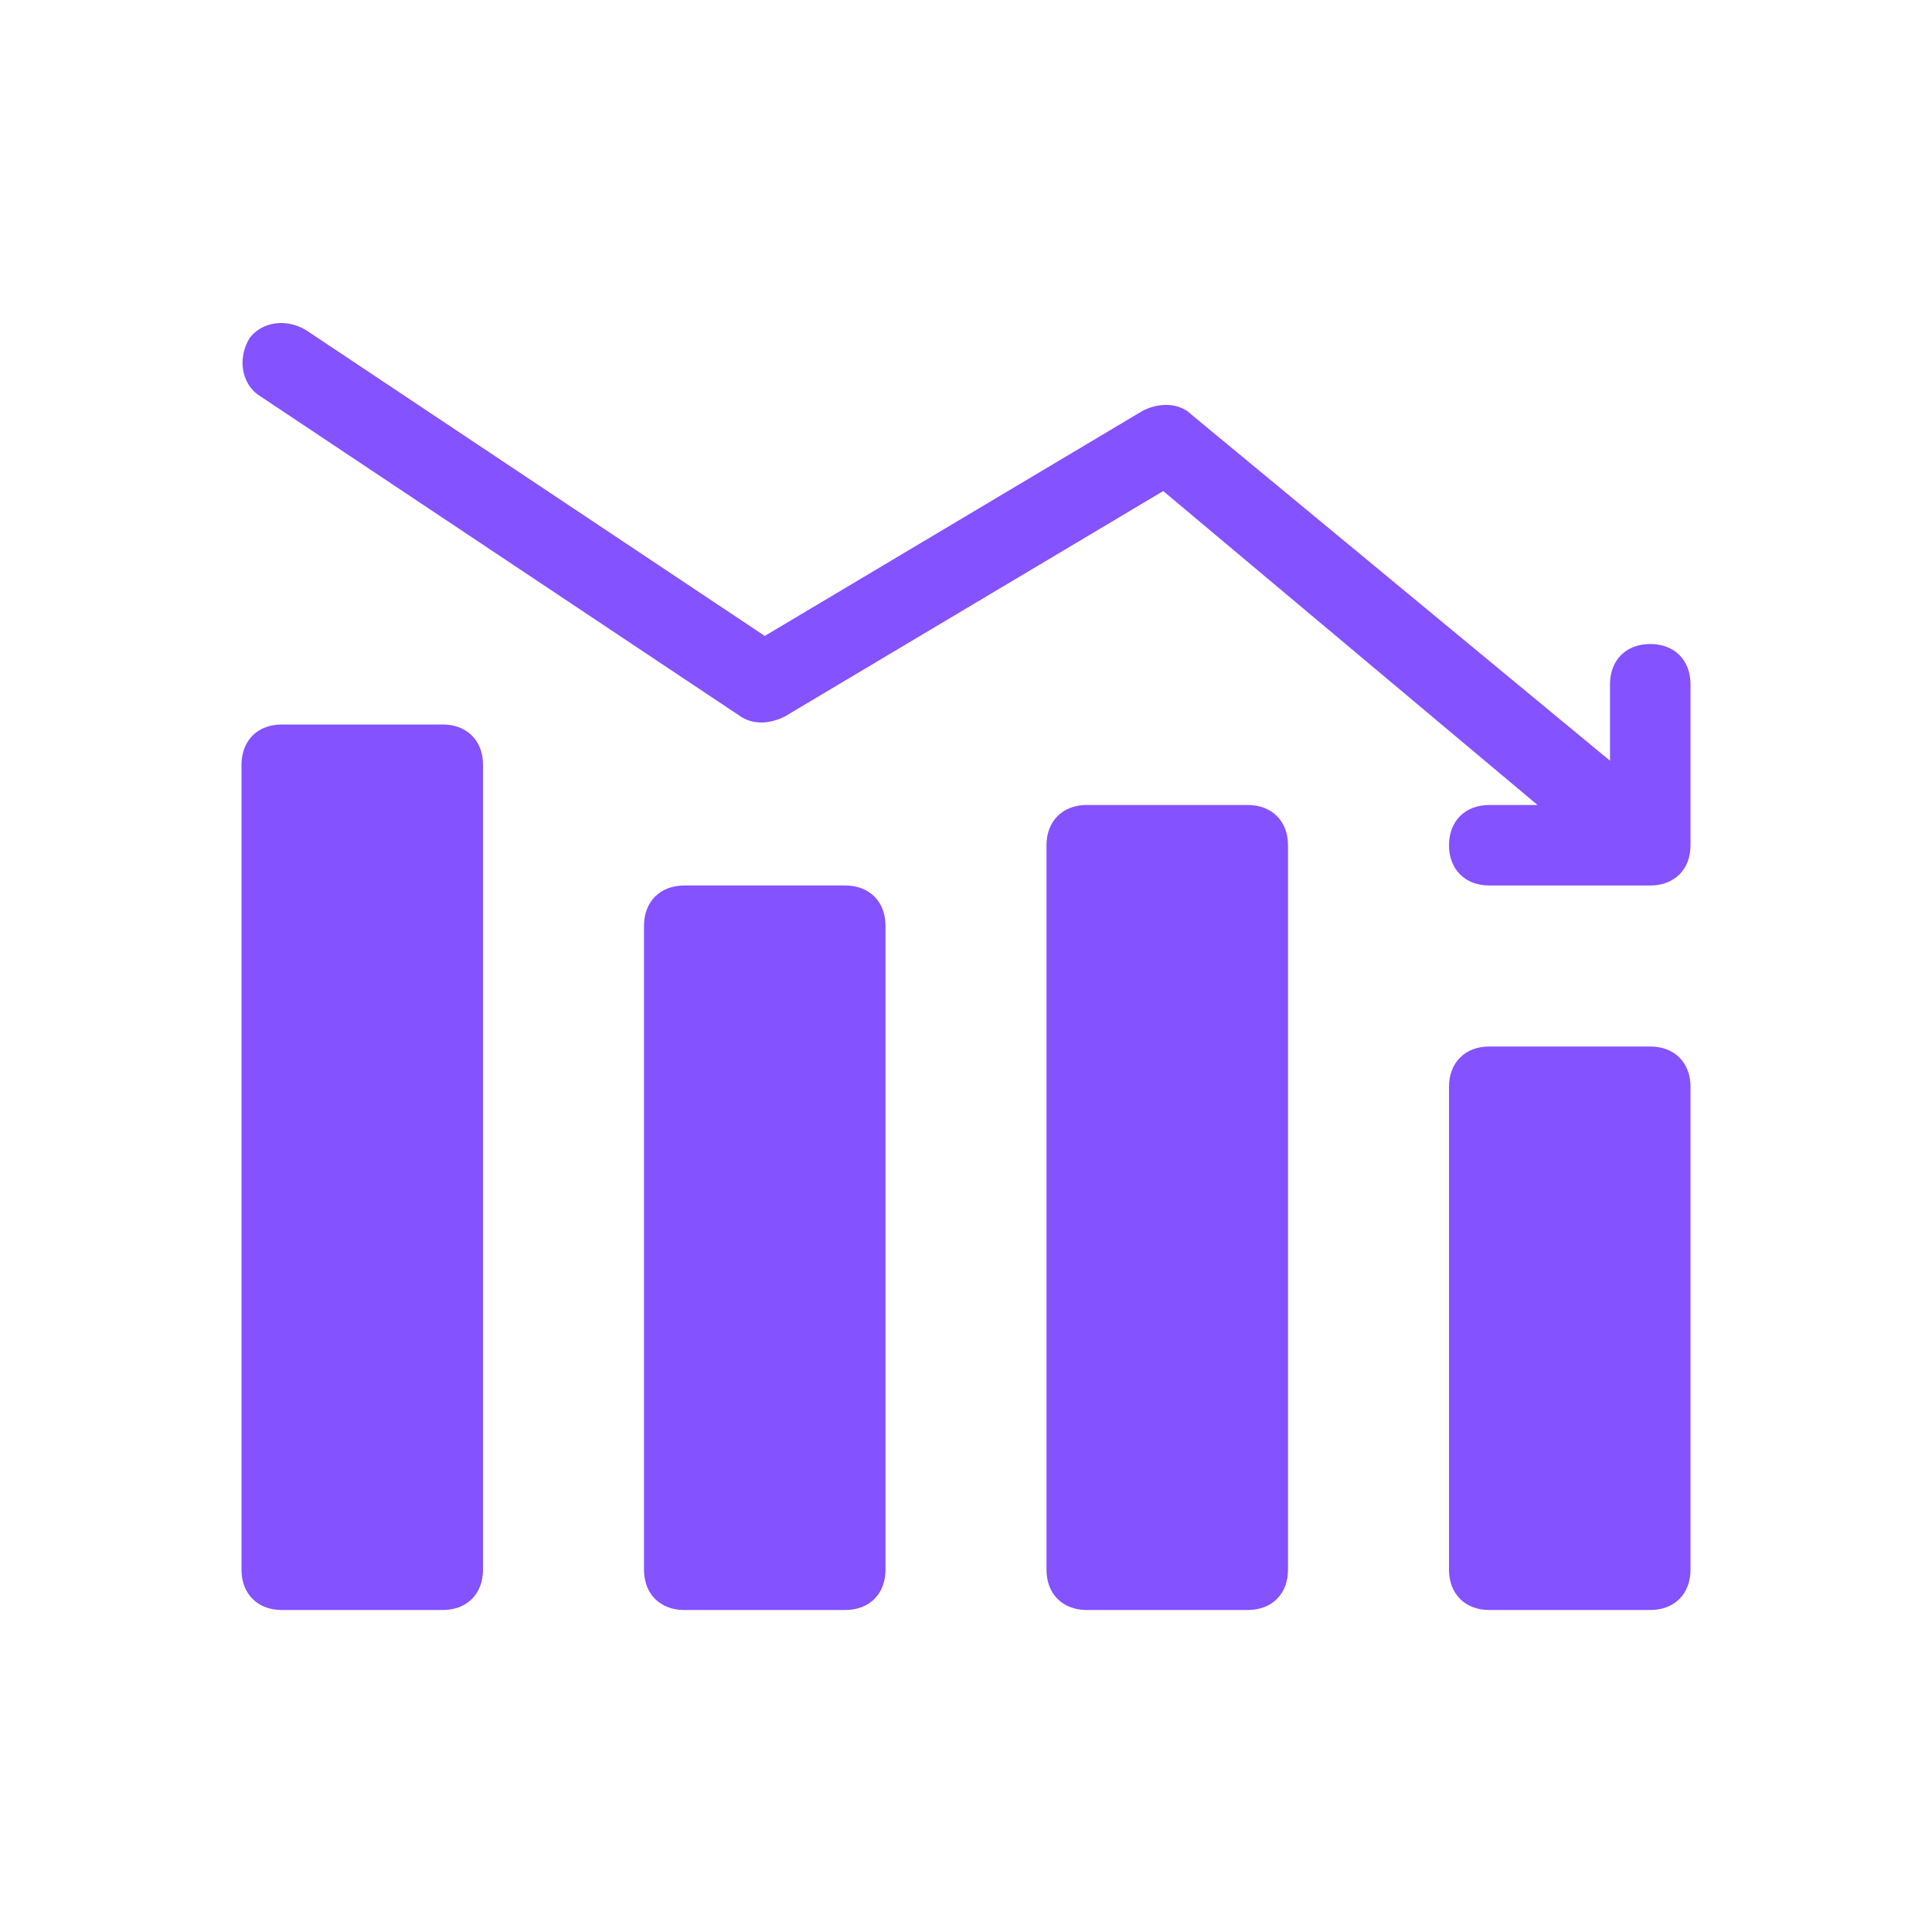
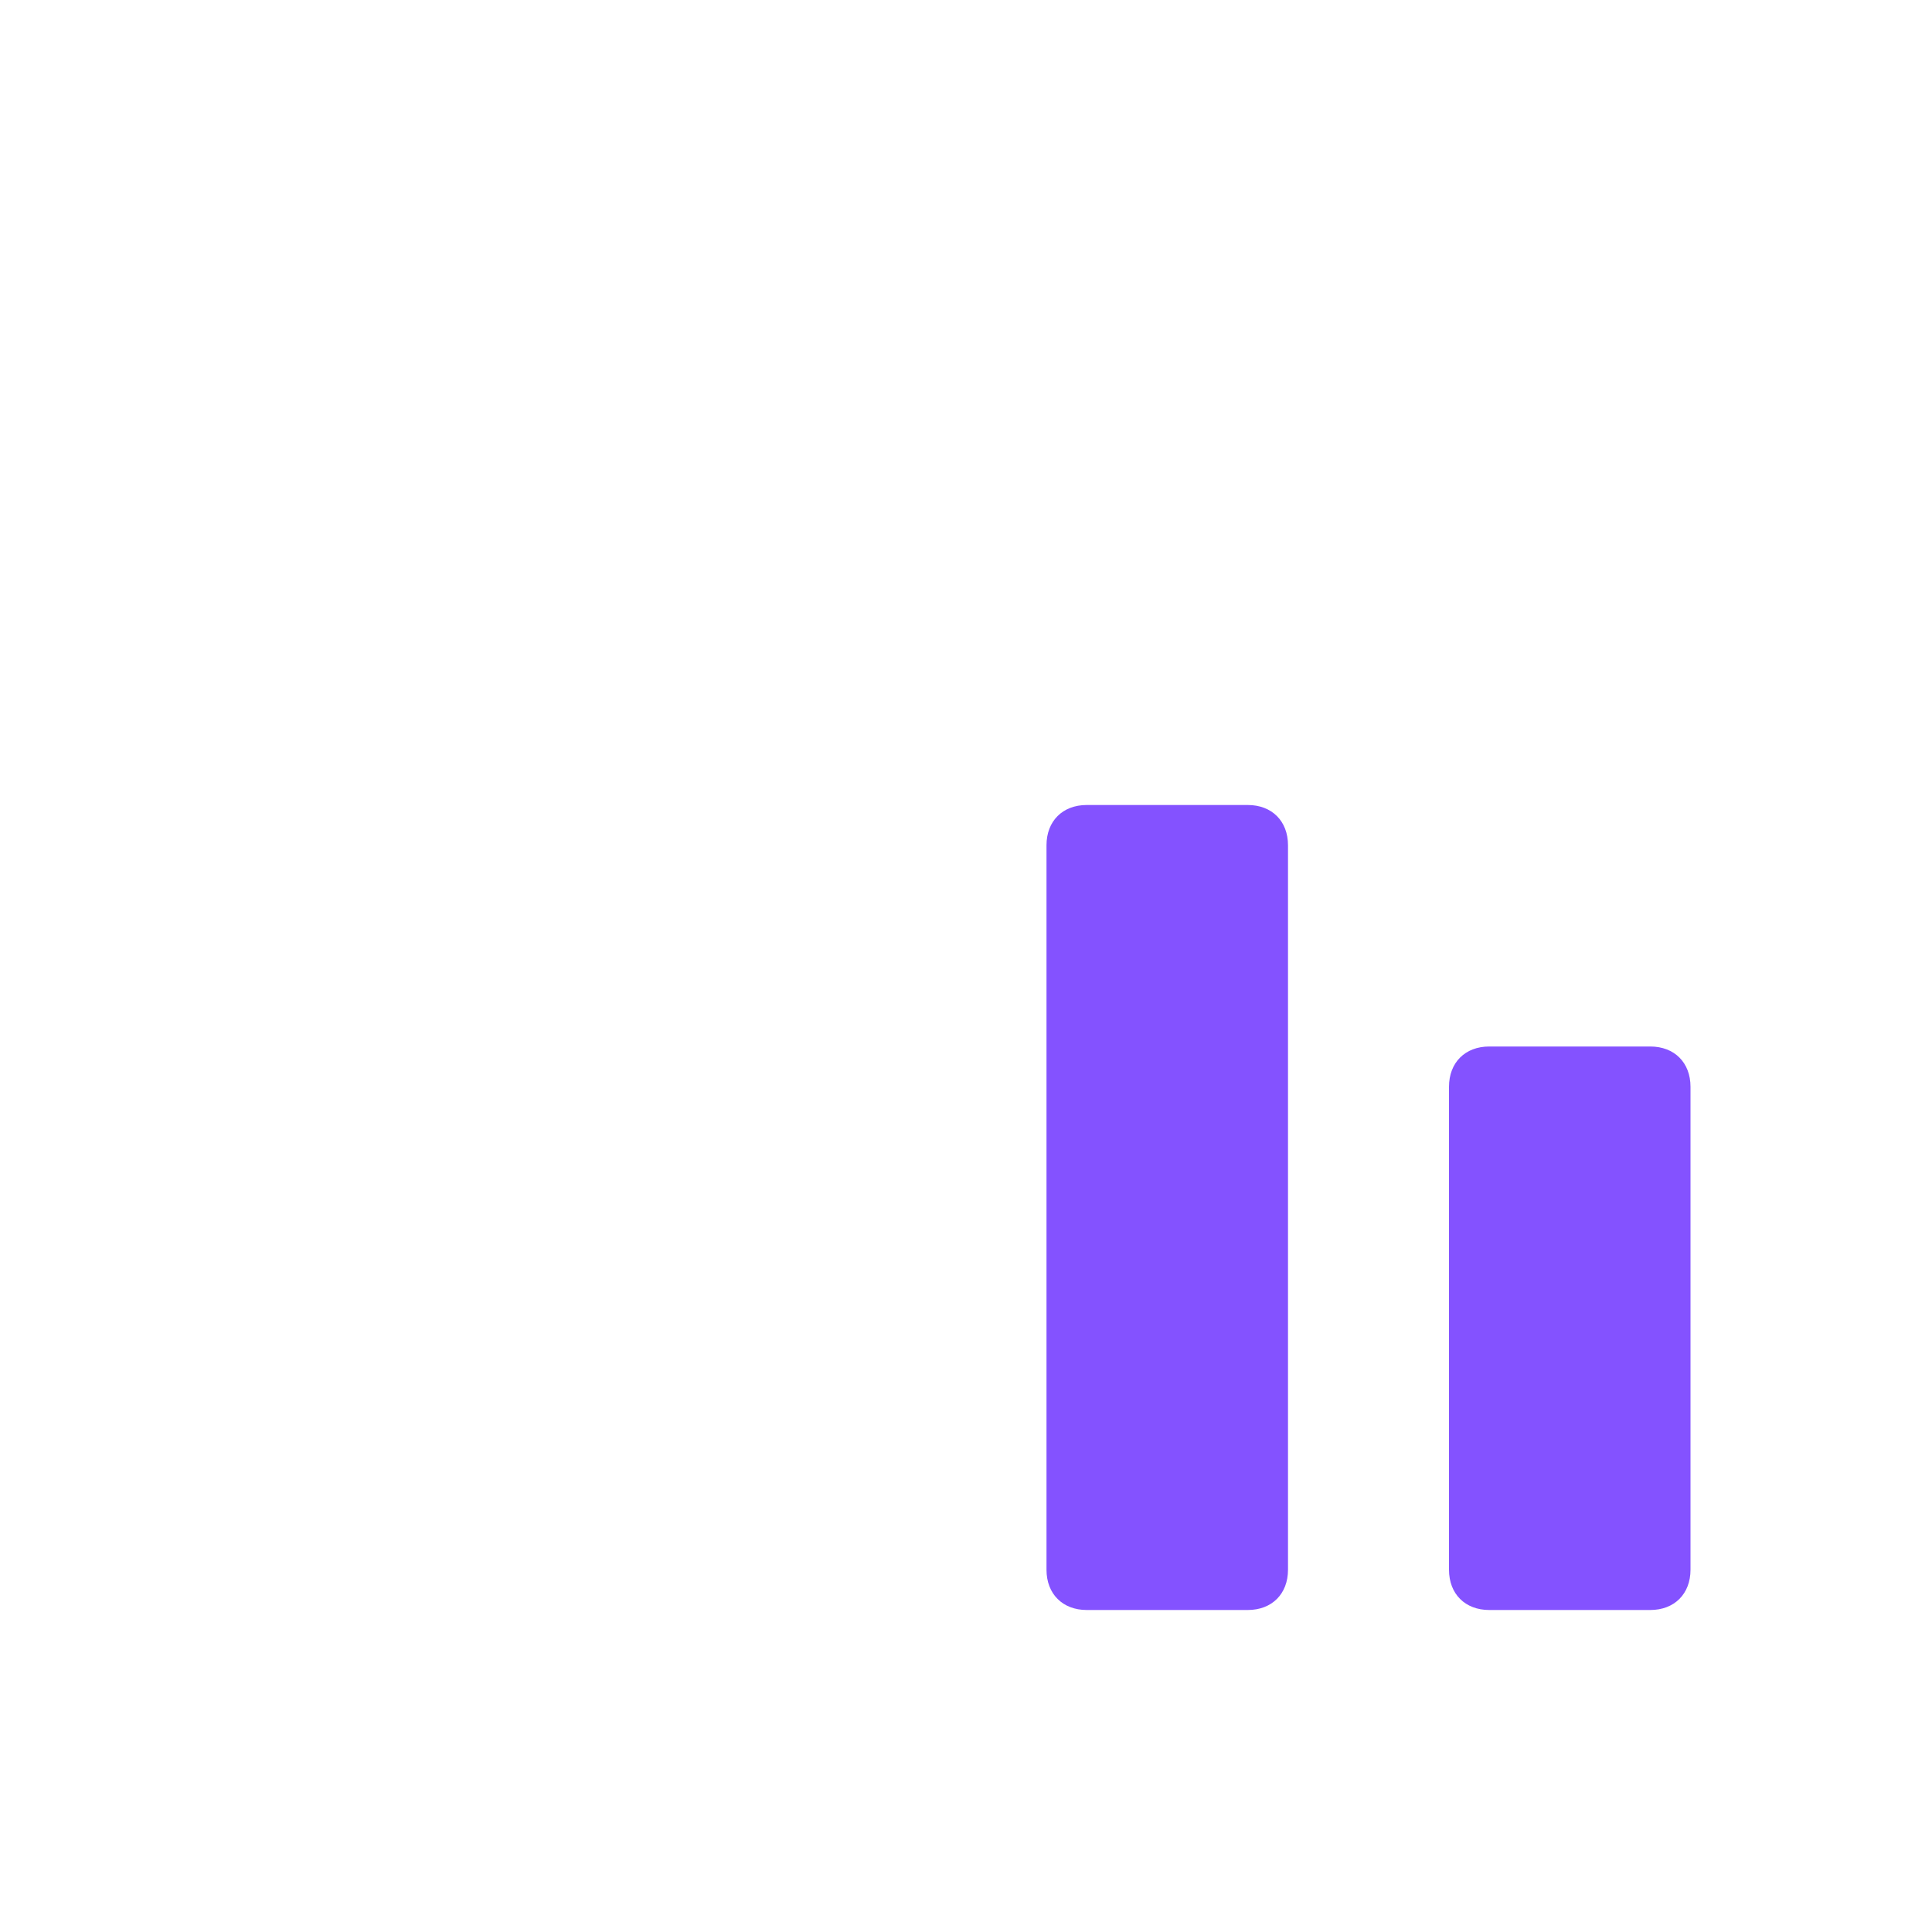
<svg xmlns="http://www.w3.org/2000/svg" enable-background="new 0 0 48 48" viewBox="0 0 48 48">
  <g fill="#8452ff">
-     <path d="m41 16c-.6 0-1 .4-1 1v1.9l-10.4-8.6c-.3-.3-.8-.3-1.2-.1l-9.4 5.6-11.4-7.6c-.5-.3-1.1-.2-1.4.2-.3.5-.2 1.1.2 1.4l12 8c.3.2.7.2 1.1 0l9.4-5.6 9.3 7.8h-1.2c-.6 0-1 .4-1 1s.4 1 1 1h4c.6 0 1-.4 1-1v-4c0-.6-.4-1-1-1z" />
    <path d="m41 26h-4c-.6 0-1 .4-1 1v12c0 .6.4 1 1 1h4c.6 0 1-.4 1-1v-12c0-.6-.4-1-1-1z" />
    <path d="m31 20h-4c-.6 0-1 .4-1 1v18c0 .6.4 1 1 1h4c.6 0 1-.4 1-1v-18c0-.6-.4-1-1-1z" />
-     <path d="m21 22h-4c-.6 0-1 .4-1 1v16c0 .6.4 1 1 1h4c.6 0 1-.4 1-1v-16c0-.6-.4-1-1-1z" />
-     <path d="m11 18h-4c-.6 0-1 .4-1 1v20c0 .6.4 1 1 1h4c.6 0 1-.4 1-1v-20c0-.6-.4-1-1-1z" />
  </g>
</svg>